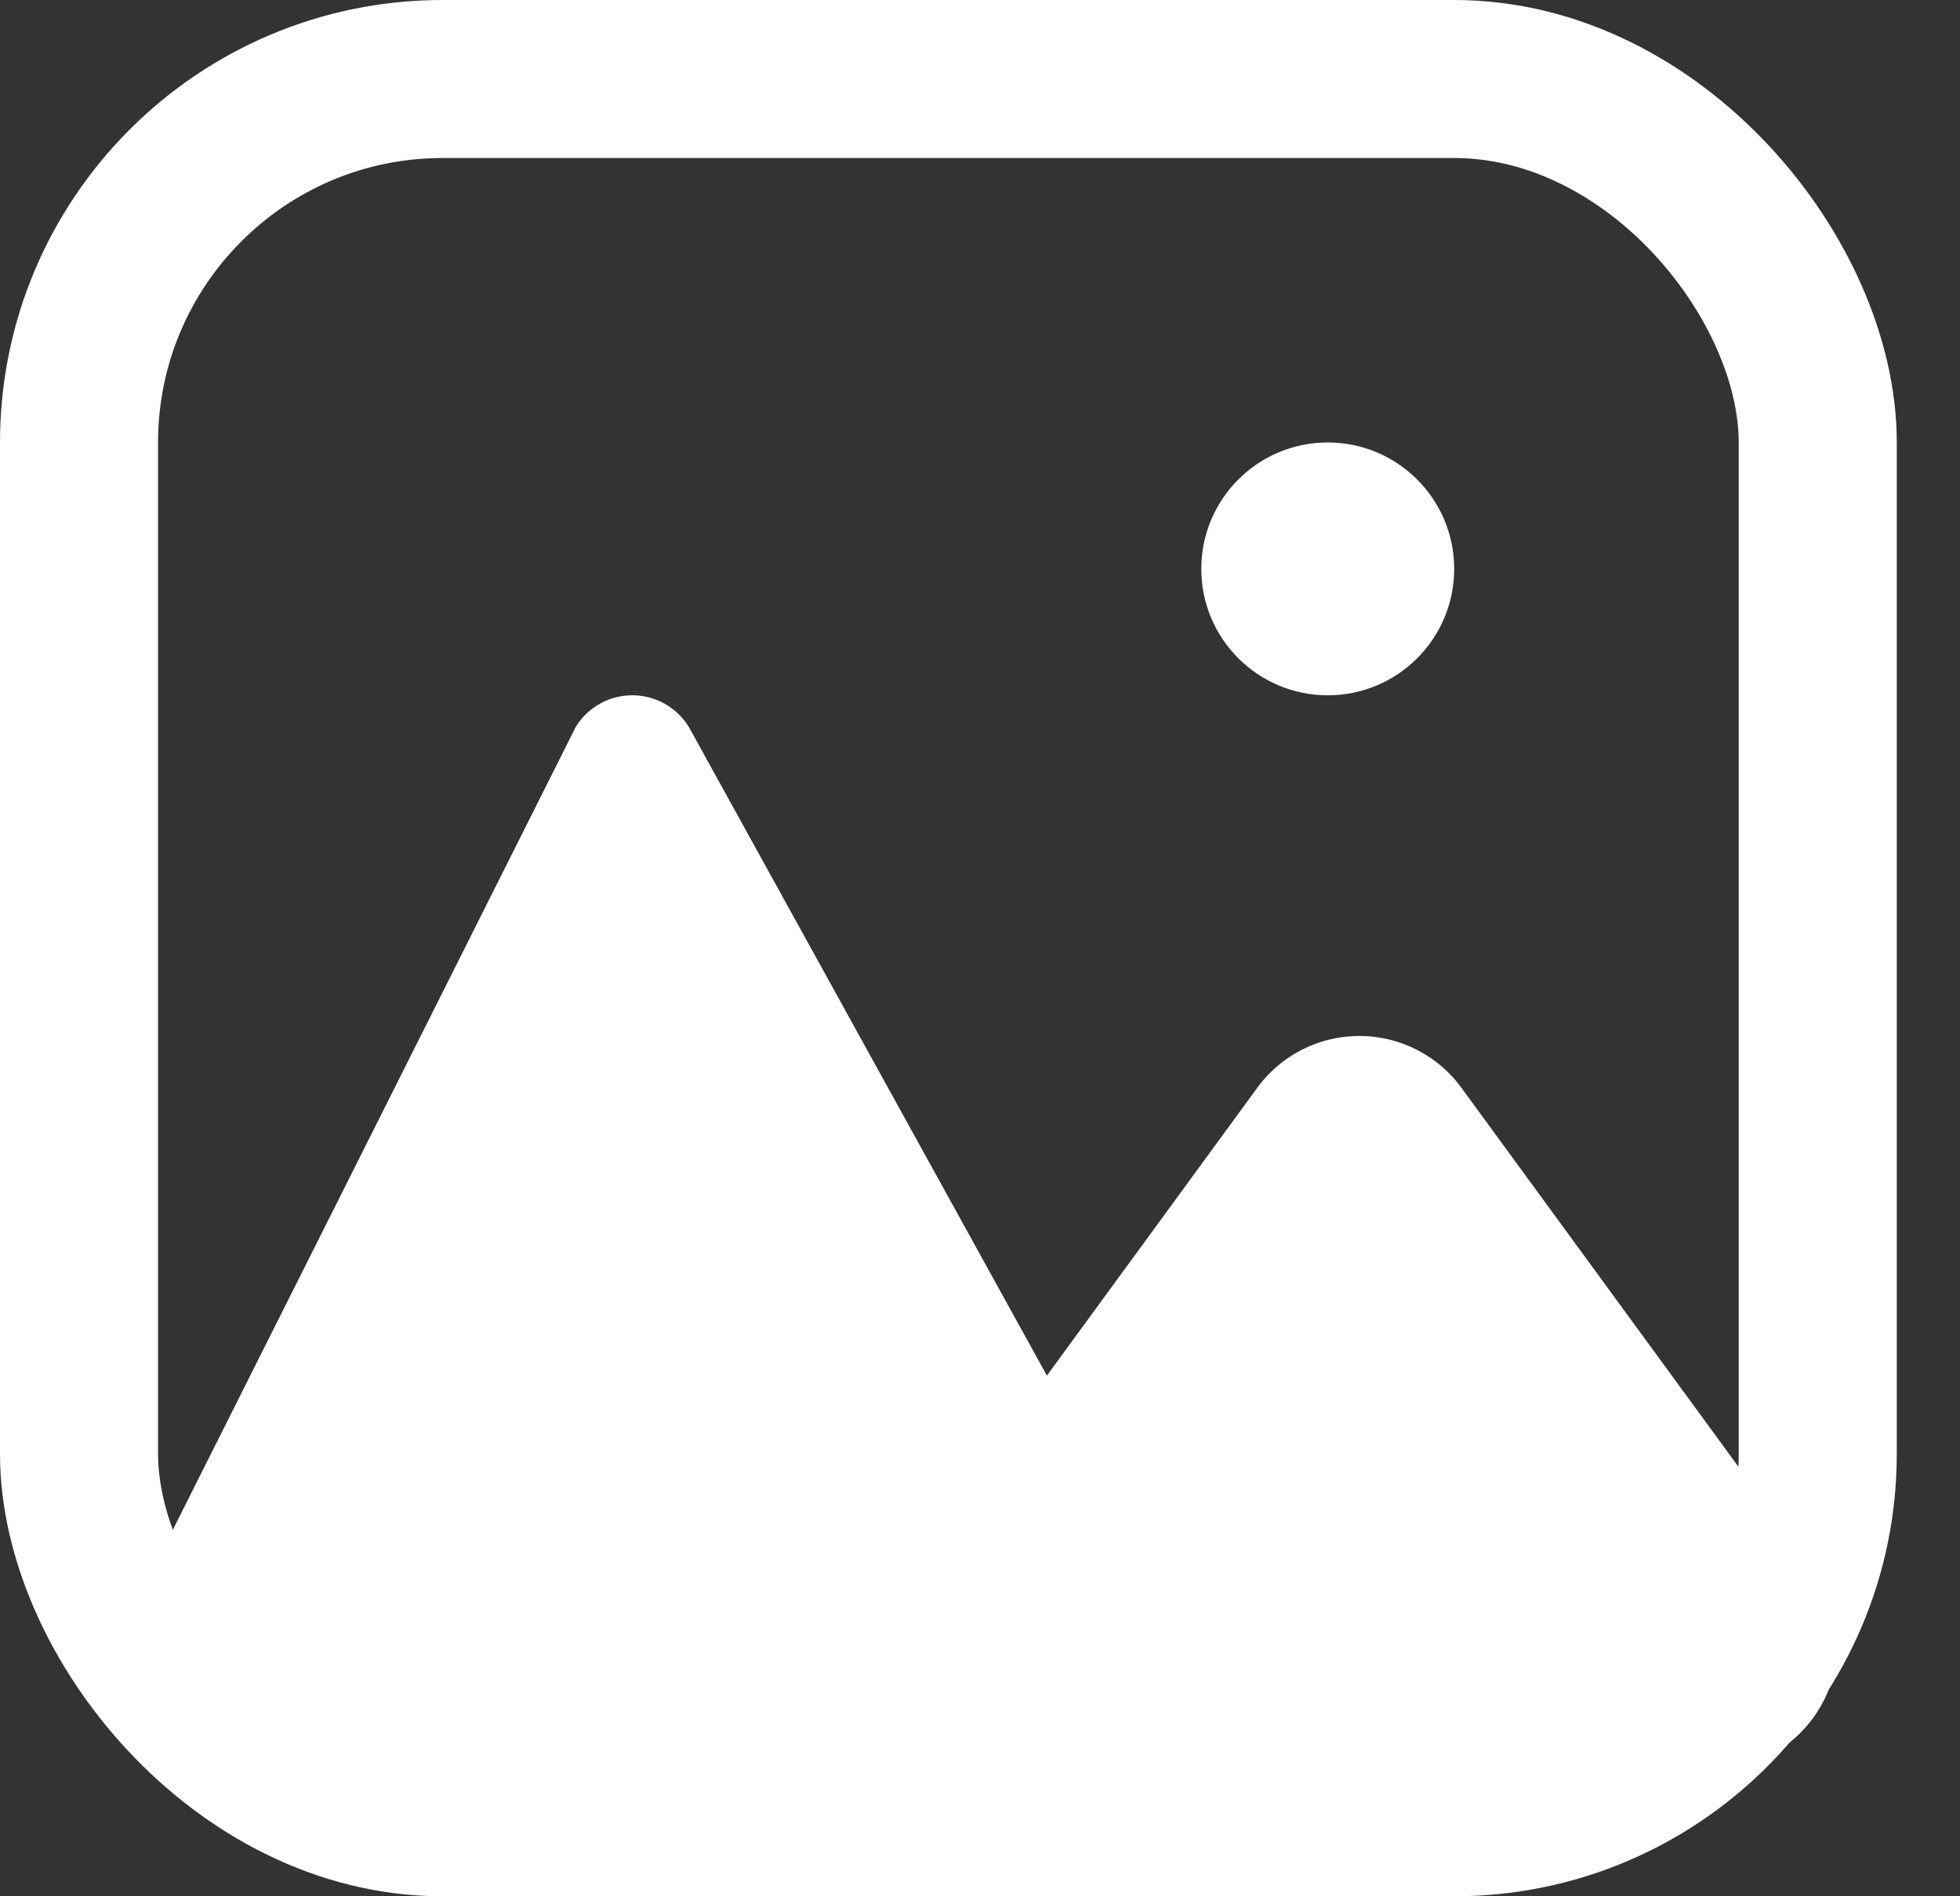
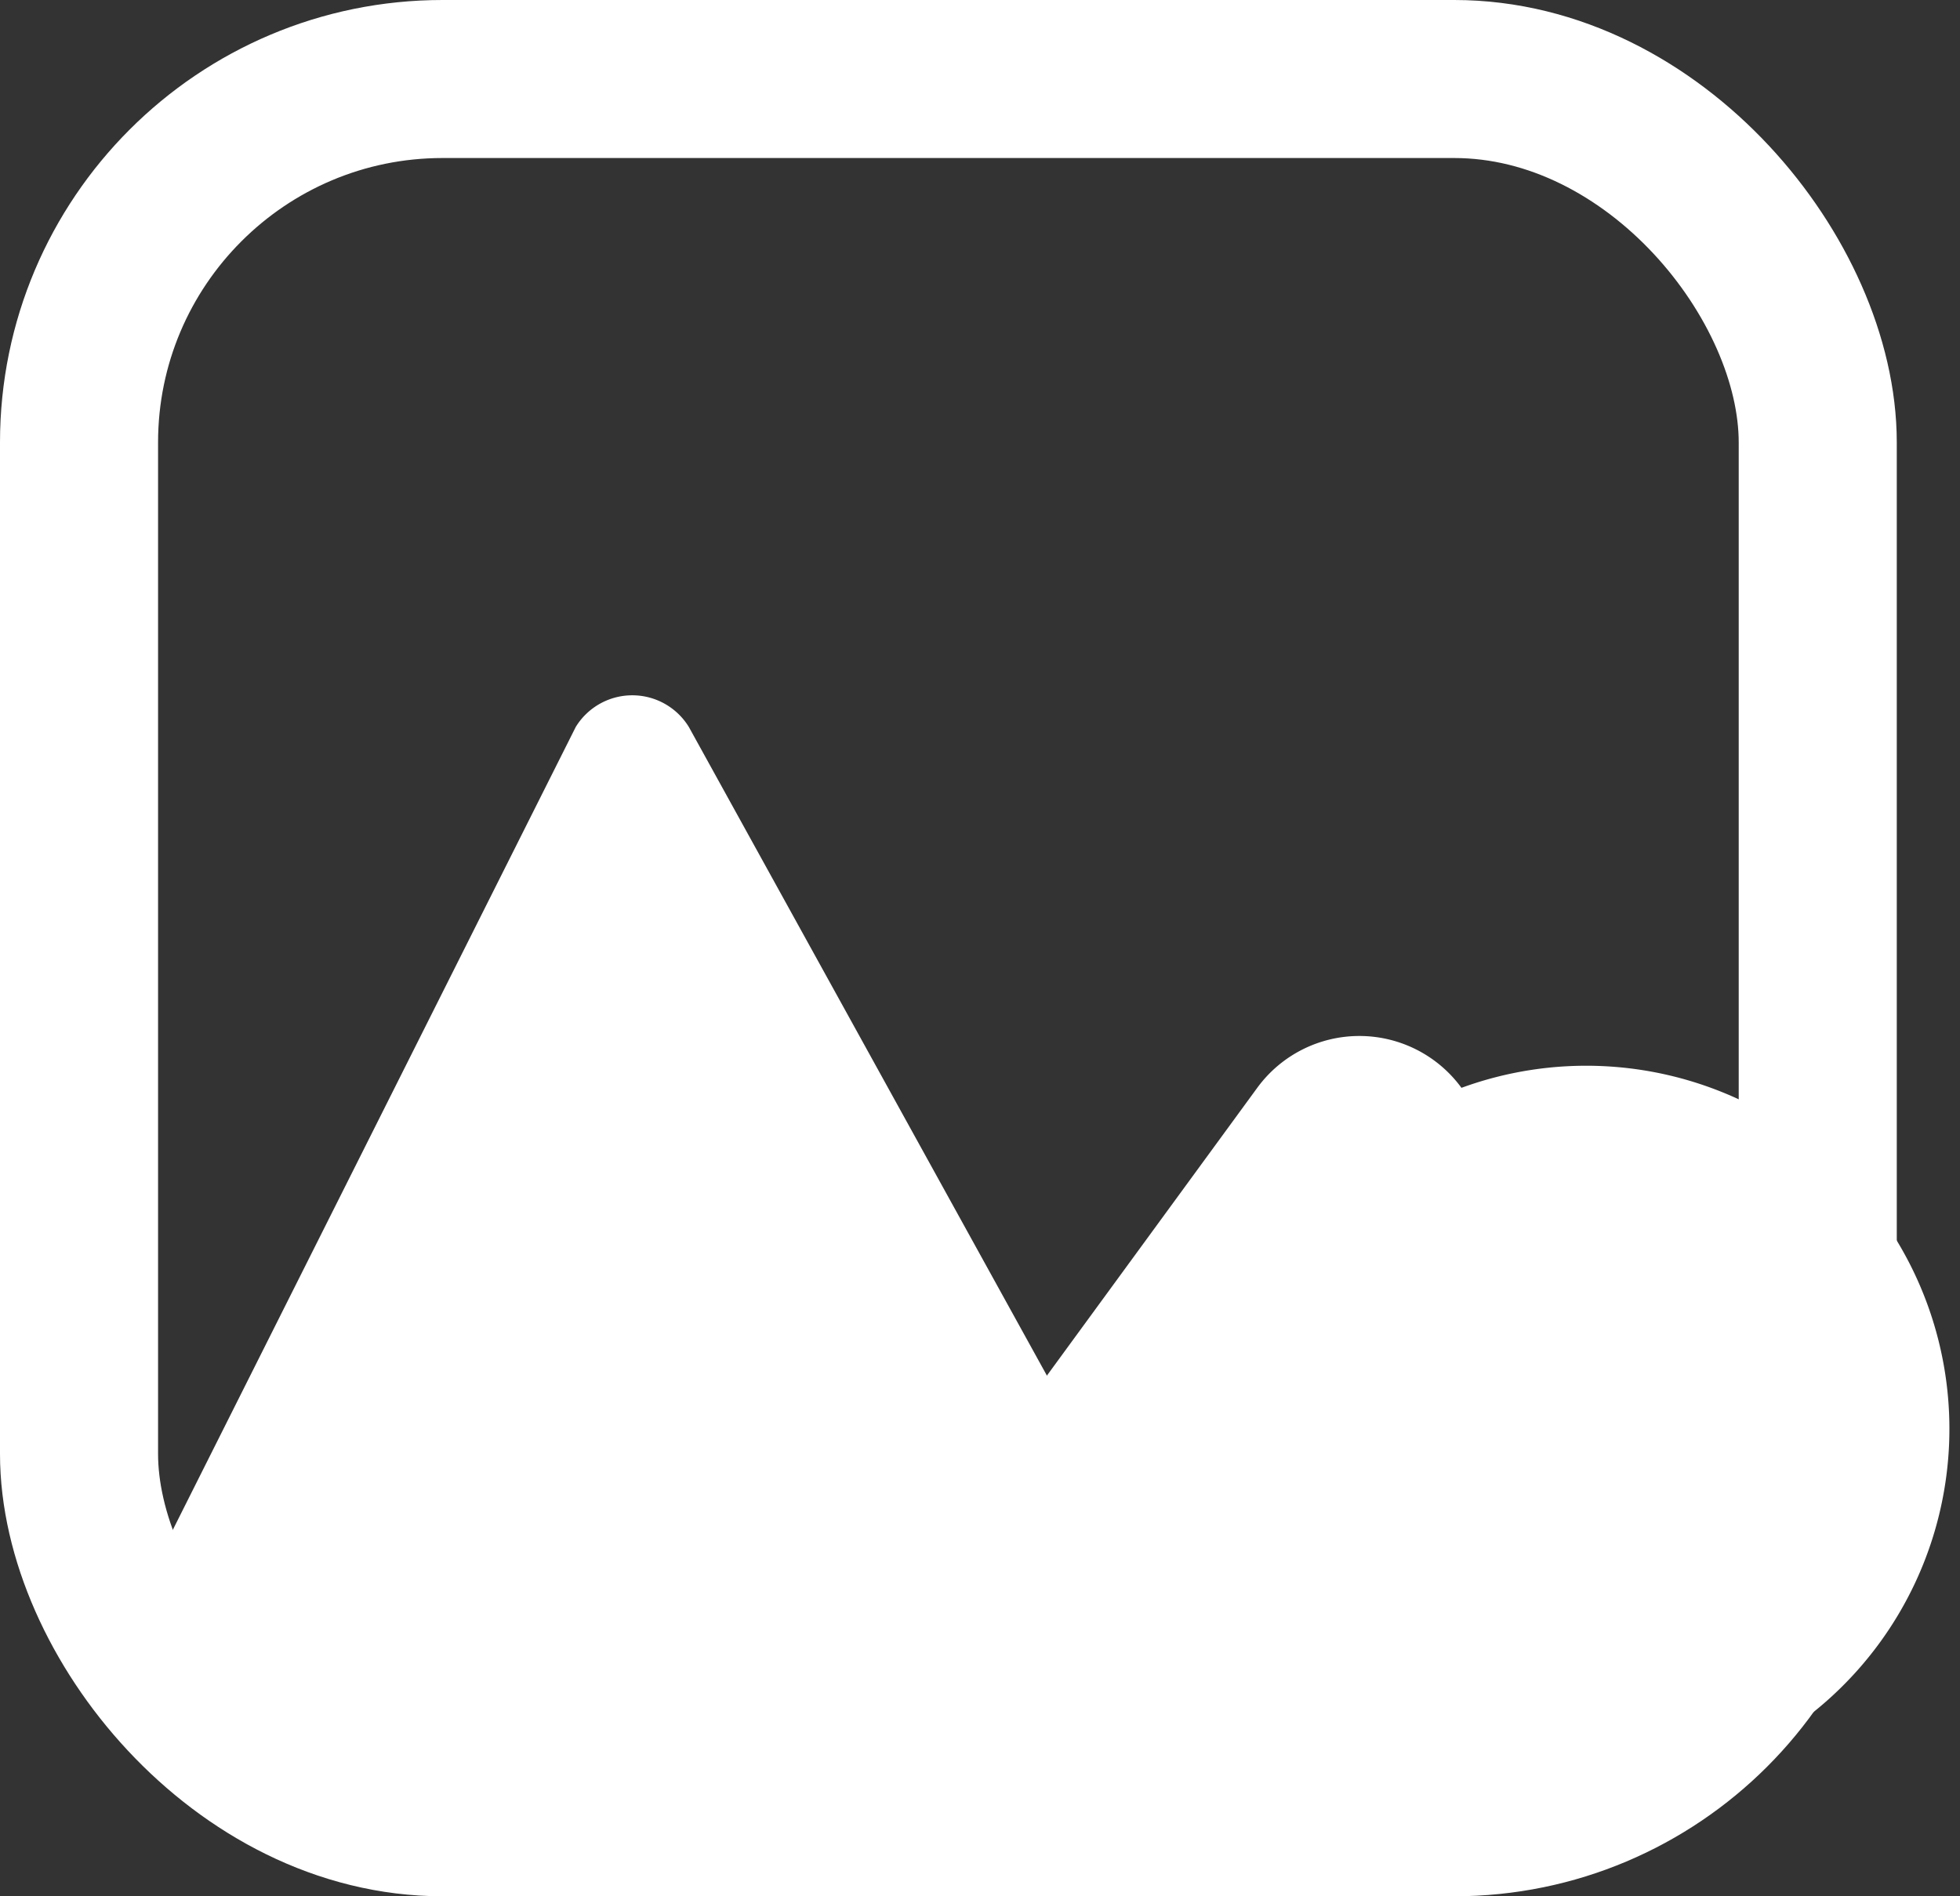
<svg xmlns="http://www.w3.org/2000/svg" width="31" height="30" viewBox="0 0 31 30">
  <rect x="0" y="0" width="31" height="30" fill="#333333" stroke="none" />
  <g id="Group_299" data-name="Group 299" transform="translate(-1044 -2692)">
    <g id="Rectangle_159" data-name="Rectangle 159" transform="translate(1044 2692)" fill="none" stroke="#fff" stroke-width="2.5">
      <rect width="30" height="30" rx="7" stroke="none" />
      <rect x="1.25" y="1.25" width="27.5" height="27.5" rx="5.75" fill="none" />
    </g>
    <path id="Path_91" data-name="Path 91" d="M9.106,1.737a1.049,1.049,0,0,1,1.789,0l8.382,15.188a.913.913,0,0,1-.894,1.311L2.543,17.912A.913.913,0,0,1,1.649,16.6Z" transform="translate(1044 2701.764)" fill="#fff" />
-     <path id="Polygon_5" data-name="Polygon 5" d="M7.885,2.21a2,2,0,0,1,3.23,0l5.561,7.61A2,2,0,0,1,15.061,13H3.939A2,2,0,0,1,2.324,9.82Z" transform="translate(1056 2707)" fill="#fff" />
-     <circle id="Ellipse_50" data-name="Ellipse 50" cx="2" cy="2" r="2" transform="translate(1063 2699)" fill="#fff" />
+     <path id="Polygon_5" data-name="Polygon 5" d="M7.885,2.21a2,2,0,0,1,3.23,0A2,2,0,0,1,15.061,13H3.939A2,2,0,0,1,2.324,9.82Z" transform="translate(1056 2707)" fill="#fff" />
  </g>
</svg>